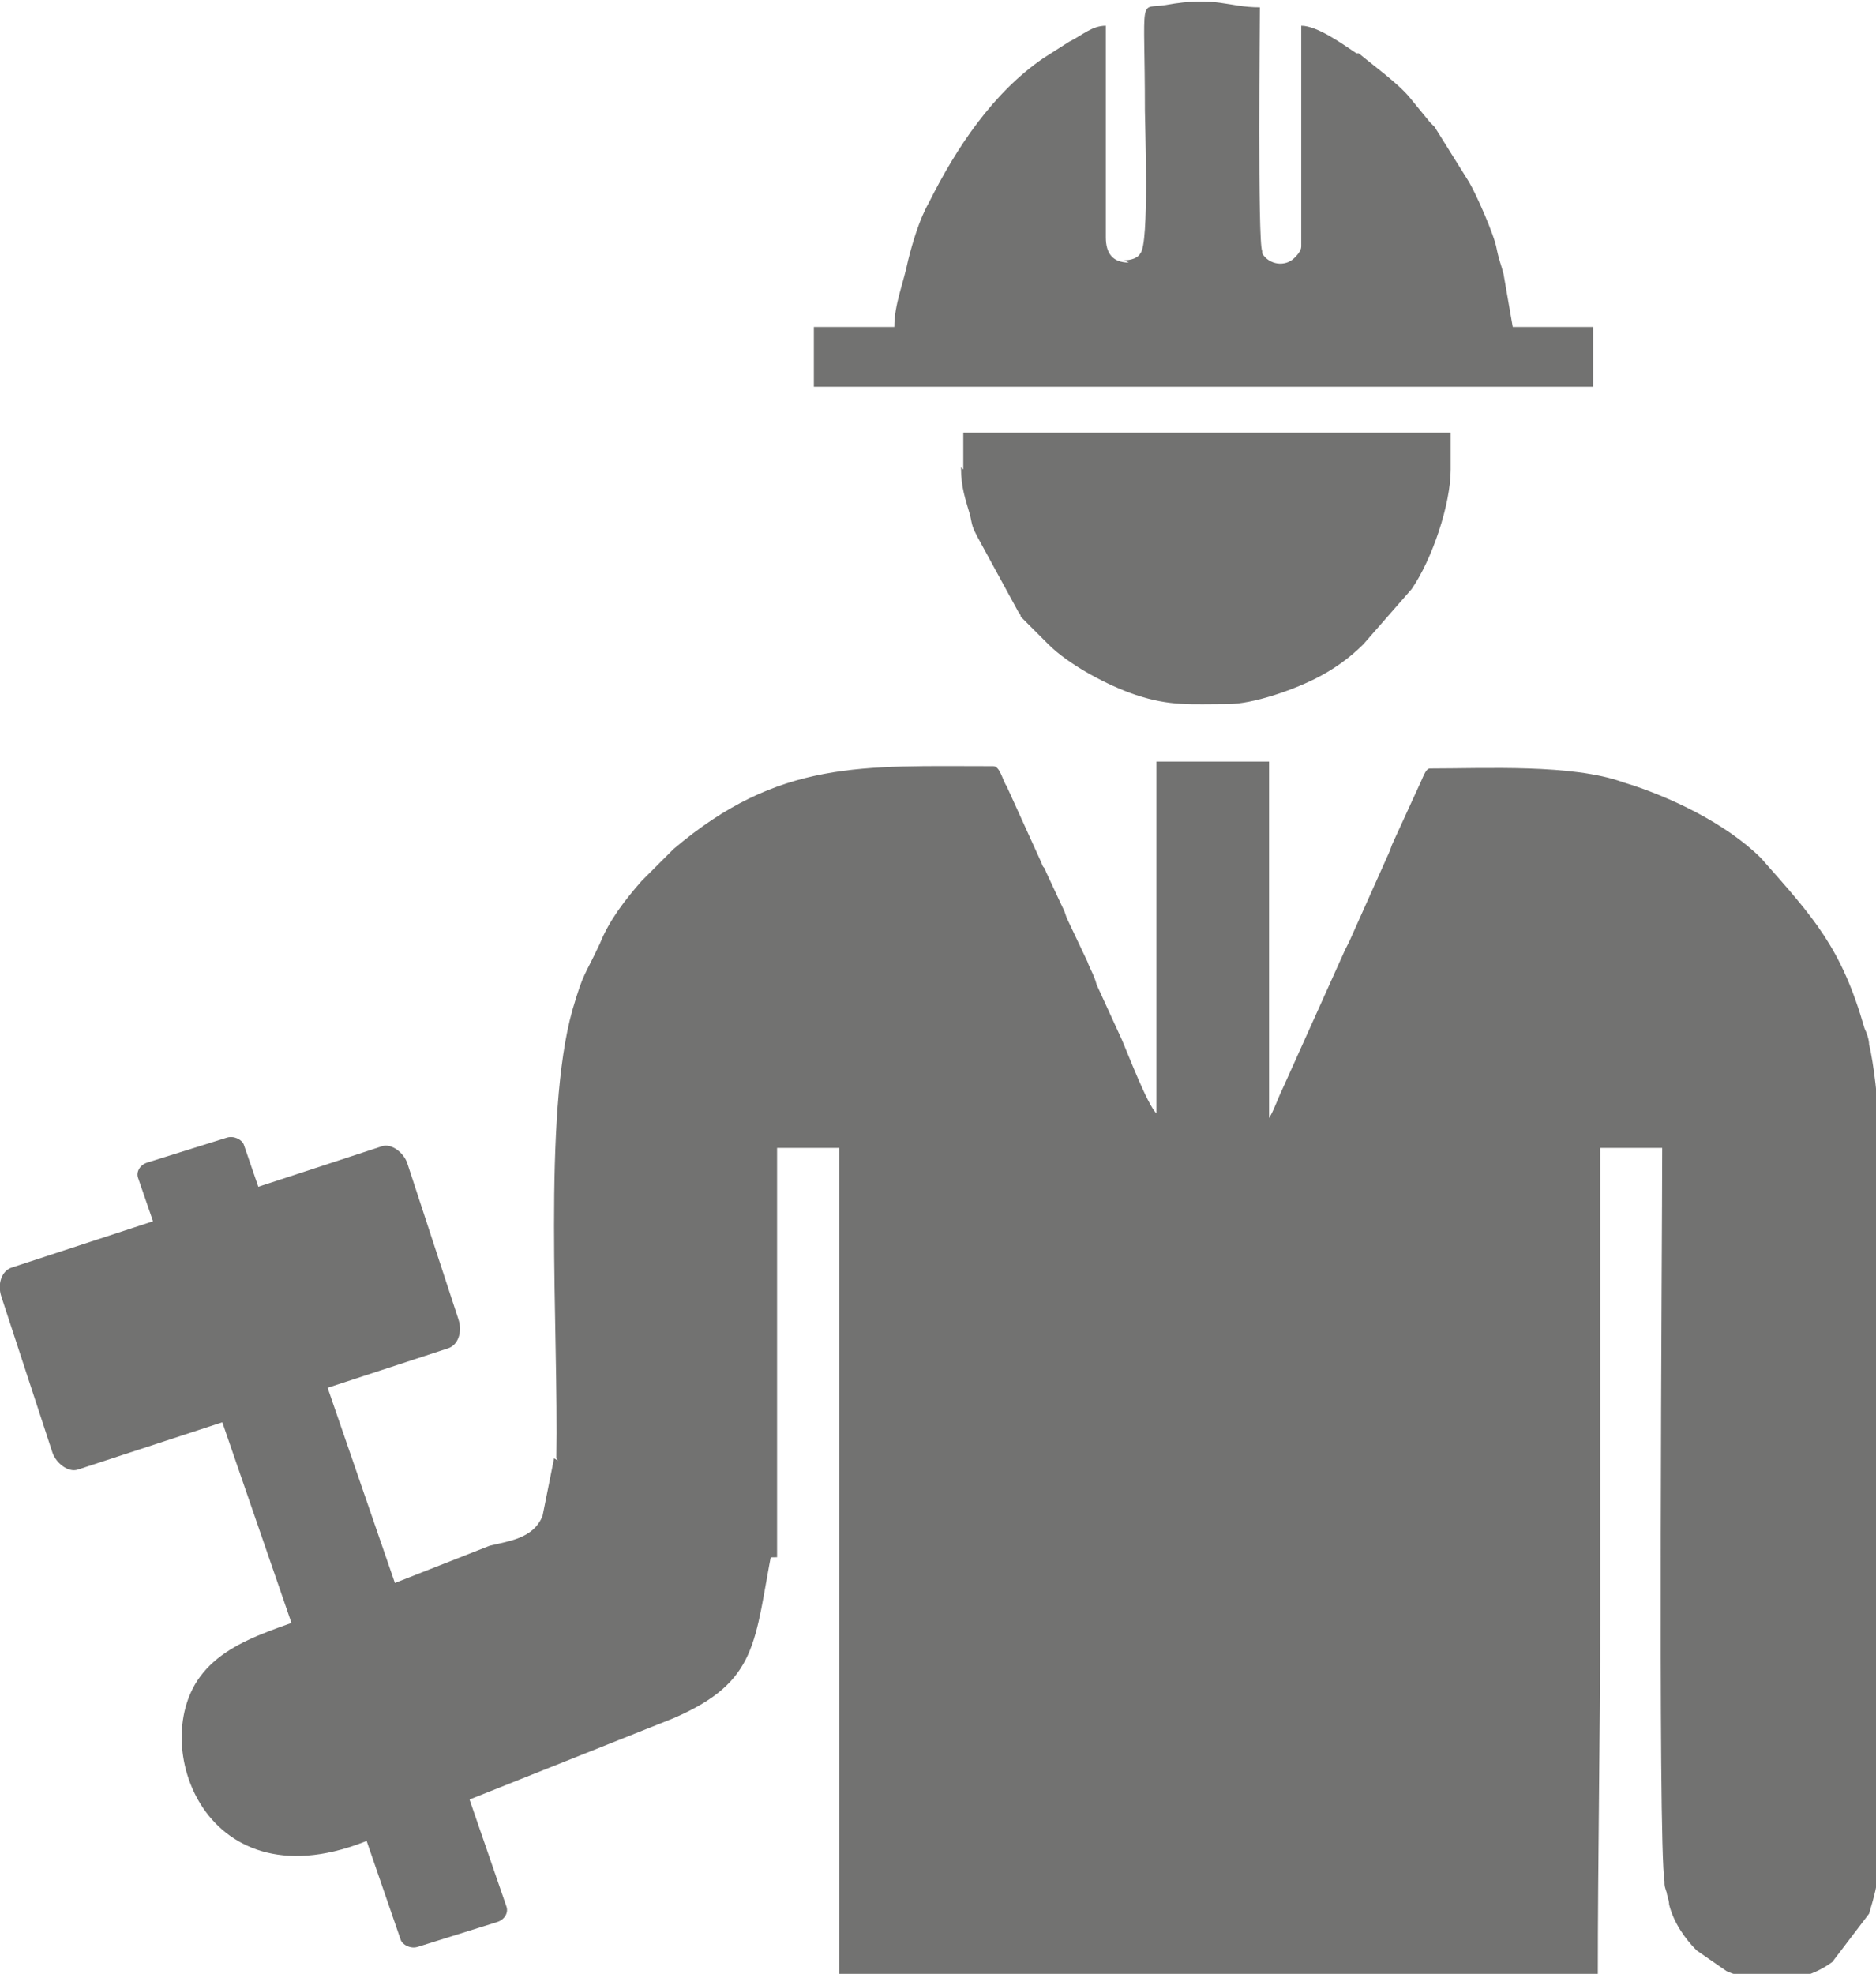
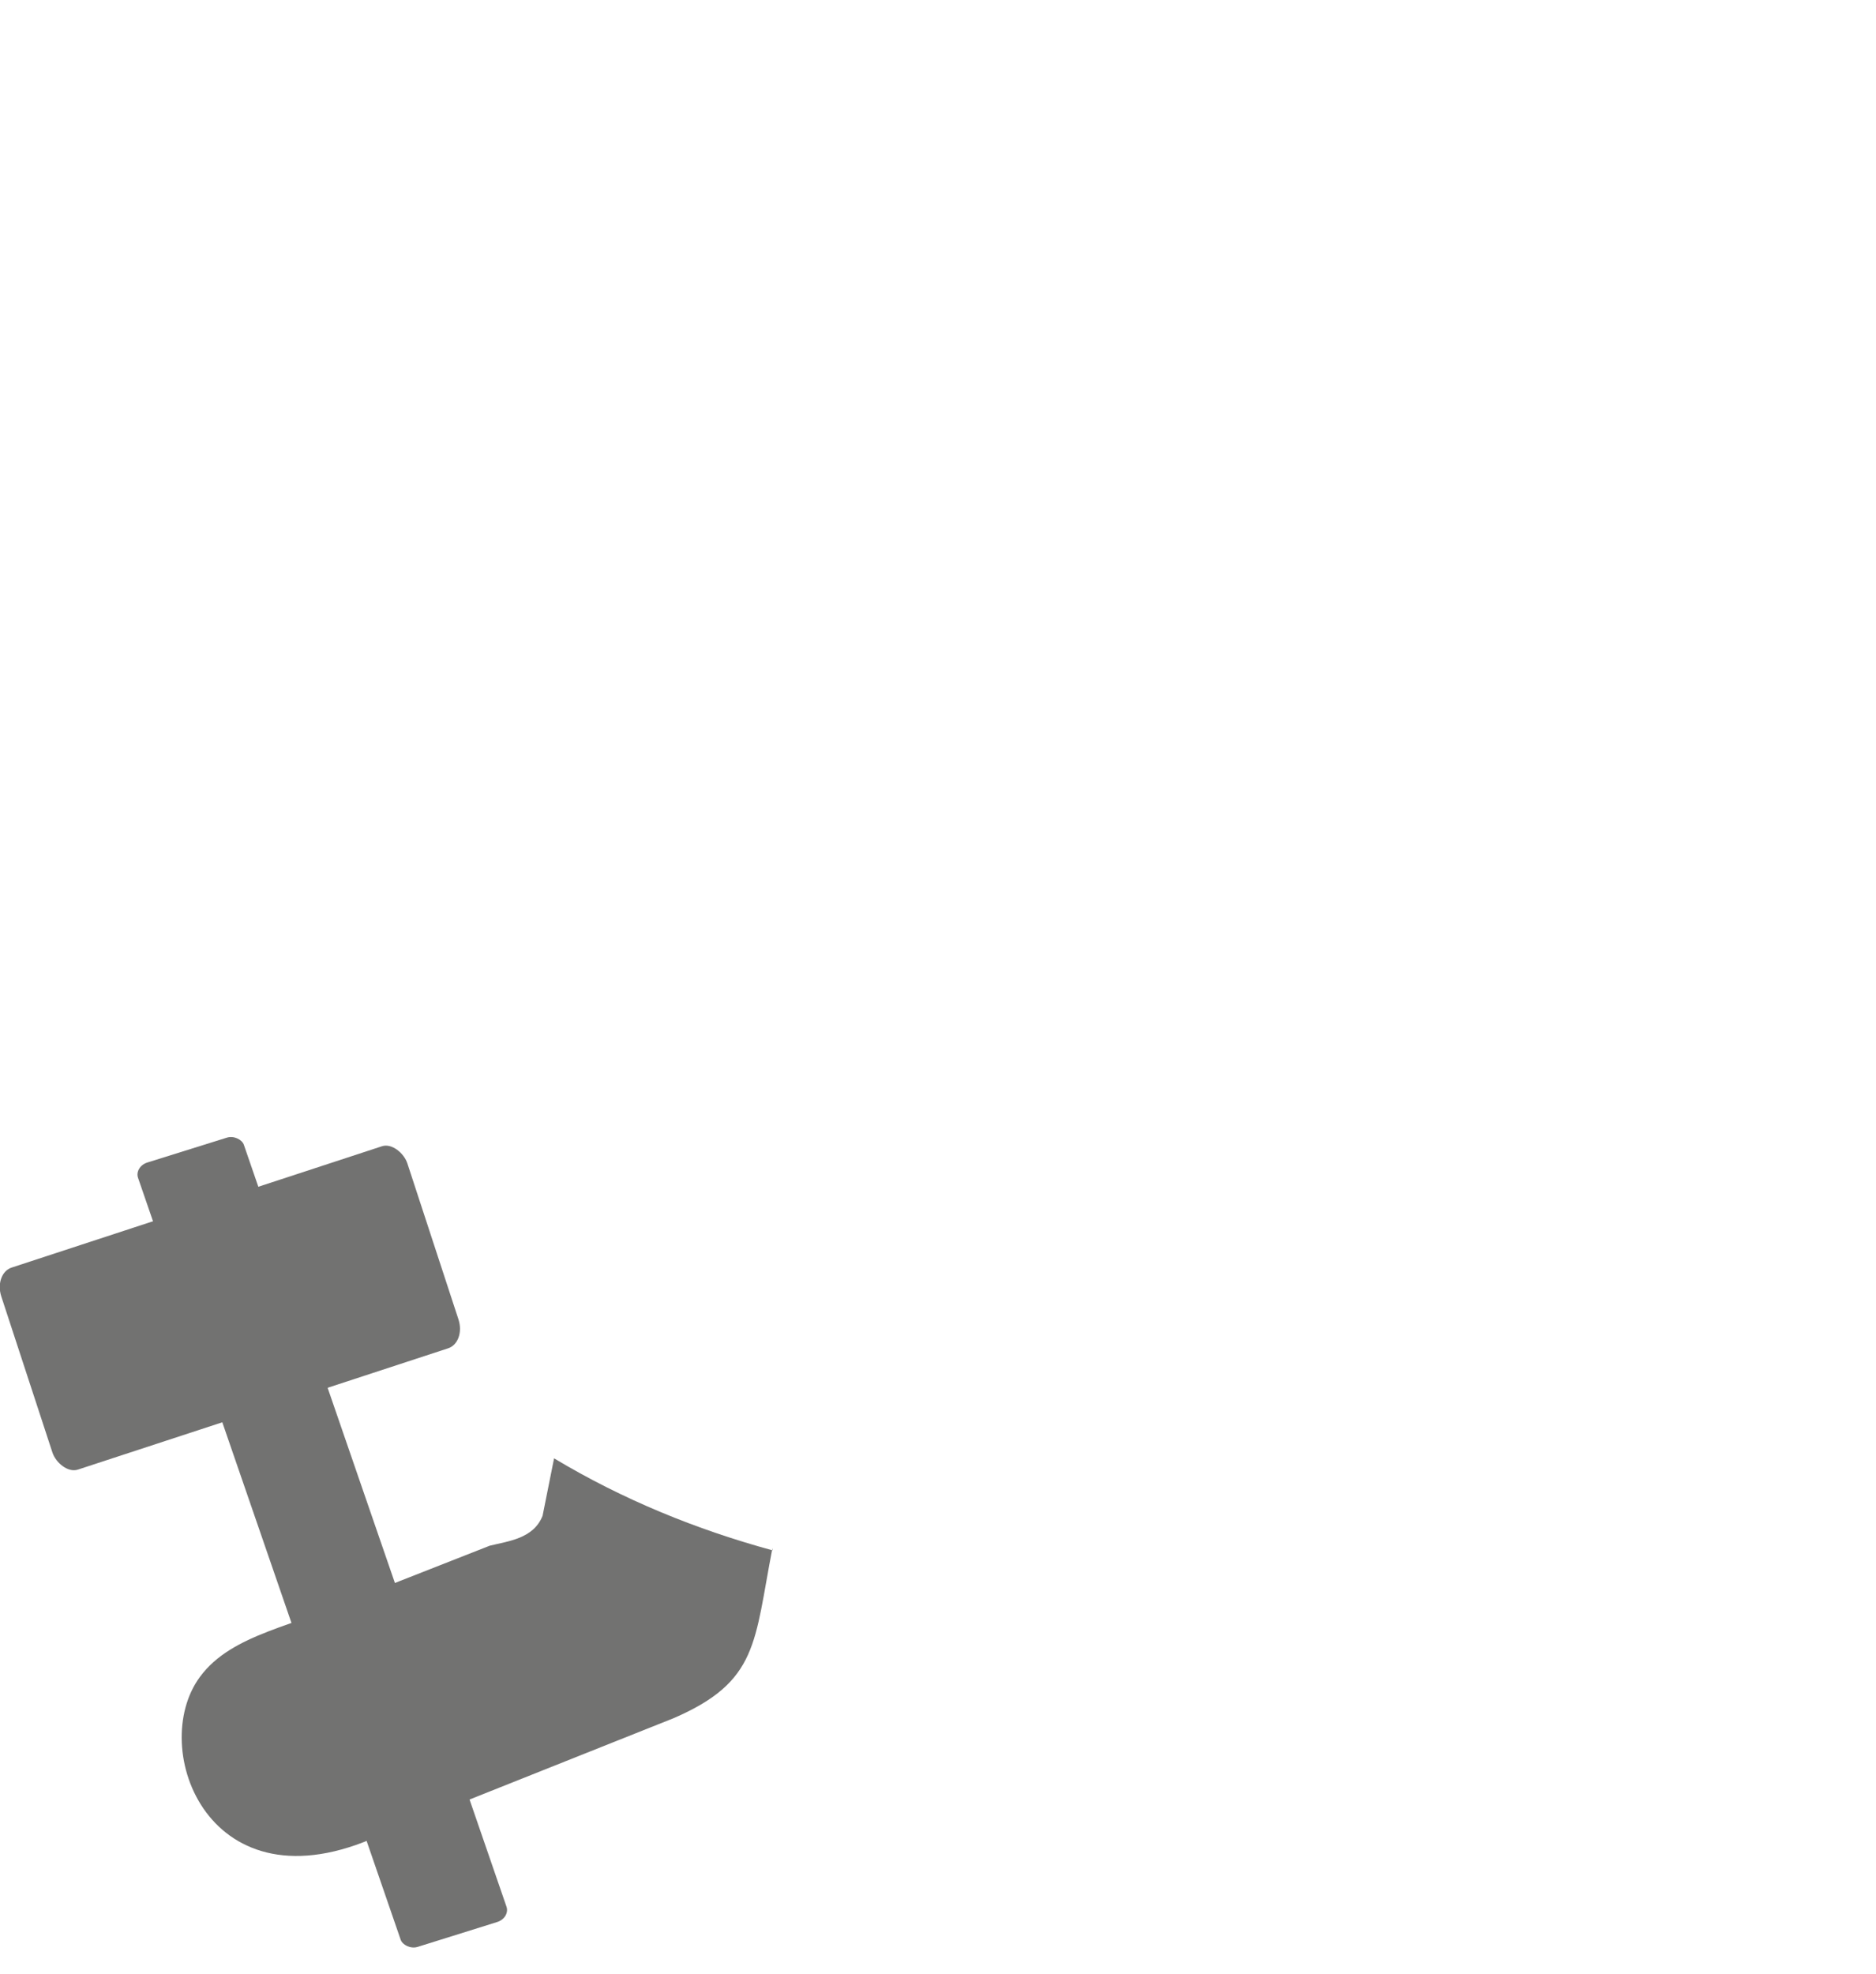
<svg xmlns="http://www.w3.org/2000/svg" xml:space="preserve" width="67.033mm" height="70.514mm" version="1.1" style="shape-rendering:geometricPrecision; text-rendering:geometricPrecision; image-rendering:optimizeQuality; fill-rule:evenodd; clip-rule:evenodd" viewBox="0 0 816 858">
  <defs>
    <style type="text/css">
   
    .fil0 {fill:#727271}
   
  </style>
  </defs>
  <g id="кривые">
-     <path class="fil0" d="M418 203c0,9 2,14 4,21 1,5 1,5 3,9l18 33c0,0 1,1 1,2l8 8c0,0 0,0 0,0l4 4c9,9 26,18 38,22 15,5 24,4 40,4 11,0 28,-6 38,-11 8,-4 15,-9 21,-15l21 -24c9,-13 17,-37 17,-52l0 -16 -212 0 0 16zm73 -89c-7,0 -10,-4 -10,-11l0 -92c-6,0 -10,4 -16,7l-11 7c-22,15 -38,39 -50,63 -4,7 -7,17 -9,25 -2,10 -6,19 -6,29l-35 0 0 26 339 0 0 -26 -35 0 -4 -23c-1,-4 -2,-6 -3,-11 -1,-6 -9,-24 -12,-29l-15 -24c0,0 -1,-1 -2,-2l-9 -11c-5,-6 -16,-14 -22,-19 0,0 0,0 -1,0 -6,-4 -17,-12 -24,-12l0 96c0,2 -2,4 -3,5 -4,4 -11,3 -14,-2 0,0 0,0 0,-1 -2,-4 -1,-100 -1,-106 -14,0 -19,-5 -41,-1 -12,2 -9,-6 -9,46 0,6 2,58 -2,62 -1,2 -4,3 -7,3zm-249 520c1,-56 -6,-149 7,-195 5,-17 5,-14 12,-29 4,-10 11,-19 18,-27l14 -14c46,-39 82,-36 139,-36 3,0 4,6 6,9l15 33c1,3 1,1 2,4l7 15c1,2 1,2 2,5l9 19c1,3 3,6 4,10l11 24c3,7 11,28 15,32l0 -153 49 0 0 155c2,-3 4,-9 6,-13l27 -60c1,-2 1,-2 2,-4l17 -38c1,-2 1,-3 2,-5l11 -24c2,-4 3,-8 5,-8 24,0 62,-2 84,6 20,6 45,18 60,33 23,26 35,39 45,74 1,2 2,5 2,7 2,8 4,26 4,33l0 324c0,8 -2,14 -4,21l-16 21c-4,3 -10,6 -16,7 -10,2 -21,1 -30,-3l-13 -9c-5,-5 -10,-12 -12,-20 0,-2 -1,-4 -1,-5 -1,-3 -1,-3 -1,-5 -3,-17 -1,-279 -1,-319l-27 0 0 205c0,53 -1,103 -1,156l-330 0 0 -361 -27 0 0 178 -58 1 -36 -41z" />
-   </g>
+     </g>
  <g id="кривые_0">
    <path class="fil0" d="M336 673c-8,41 -6,58 -43,74l-128 51c-74,34 -101,-38 -78,-69 14,-19 42,-22 70,-35l56 -22c8,-2 19,-3 23,-13l5 -25c30,18 62,31 95,40z" />
    <rect class="fil0" transform="matrix(0.953 -0.298 0.281 0.815 58.365 507.147)" width="48.289" height="418.516" rx="6" ry="6" />
    <rect class="fil0" transform="matrix(0.864 -0.283 0.365 1.114 -2.714 553.59)" width="204.429" height="78.874" rx="9" ry="9" />
  </g>
</svg>